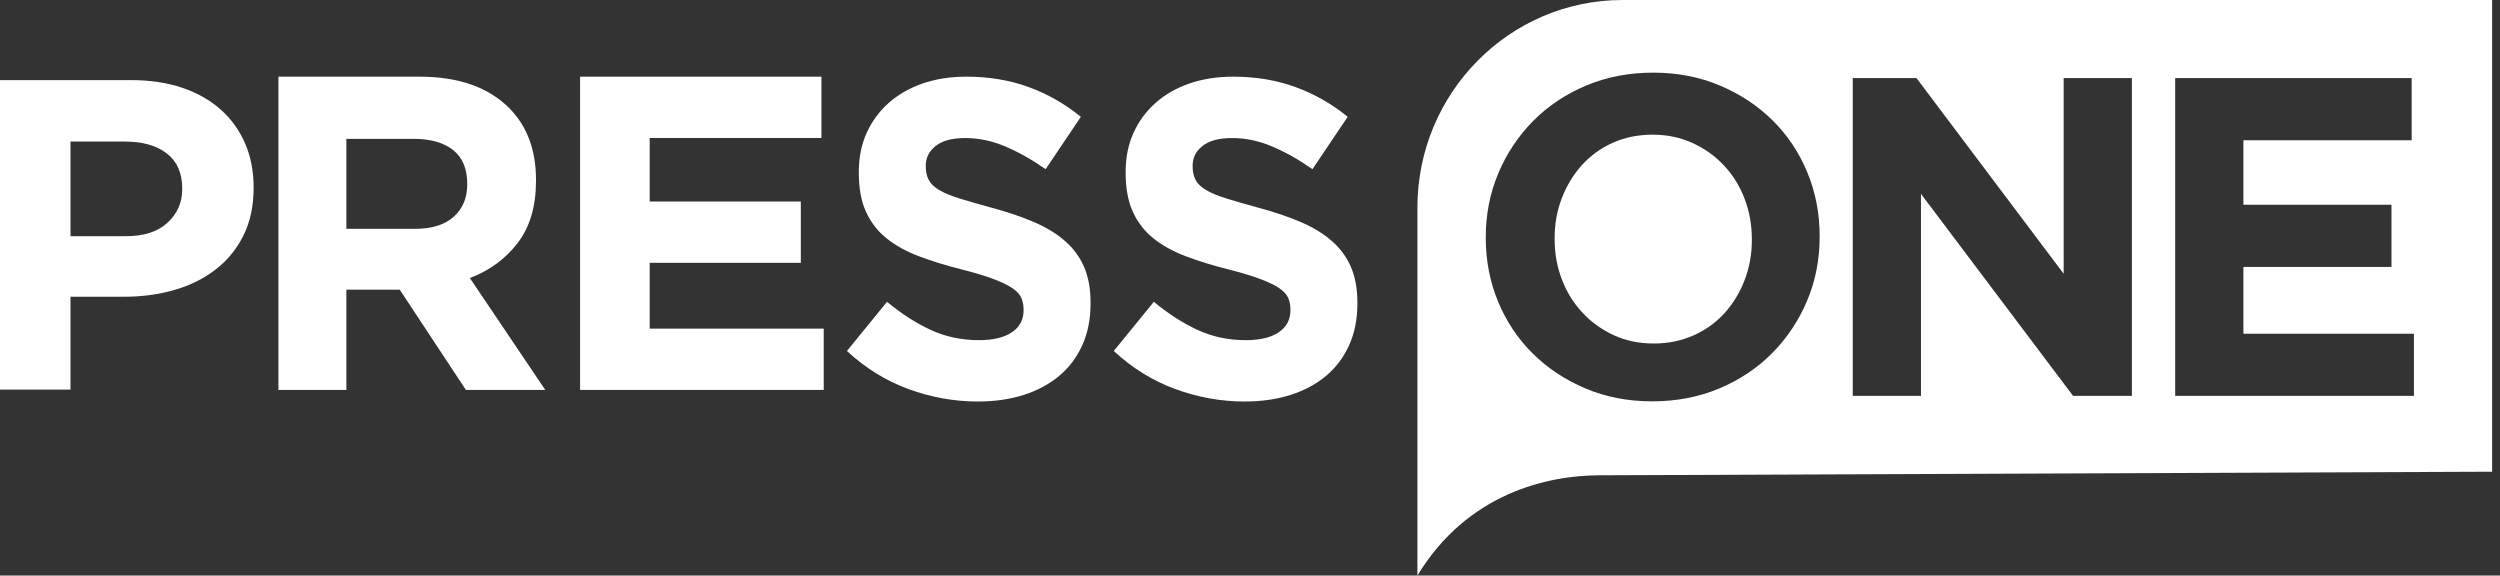
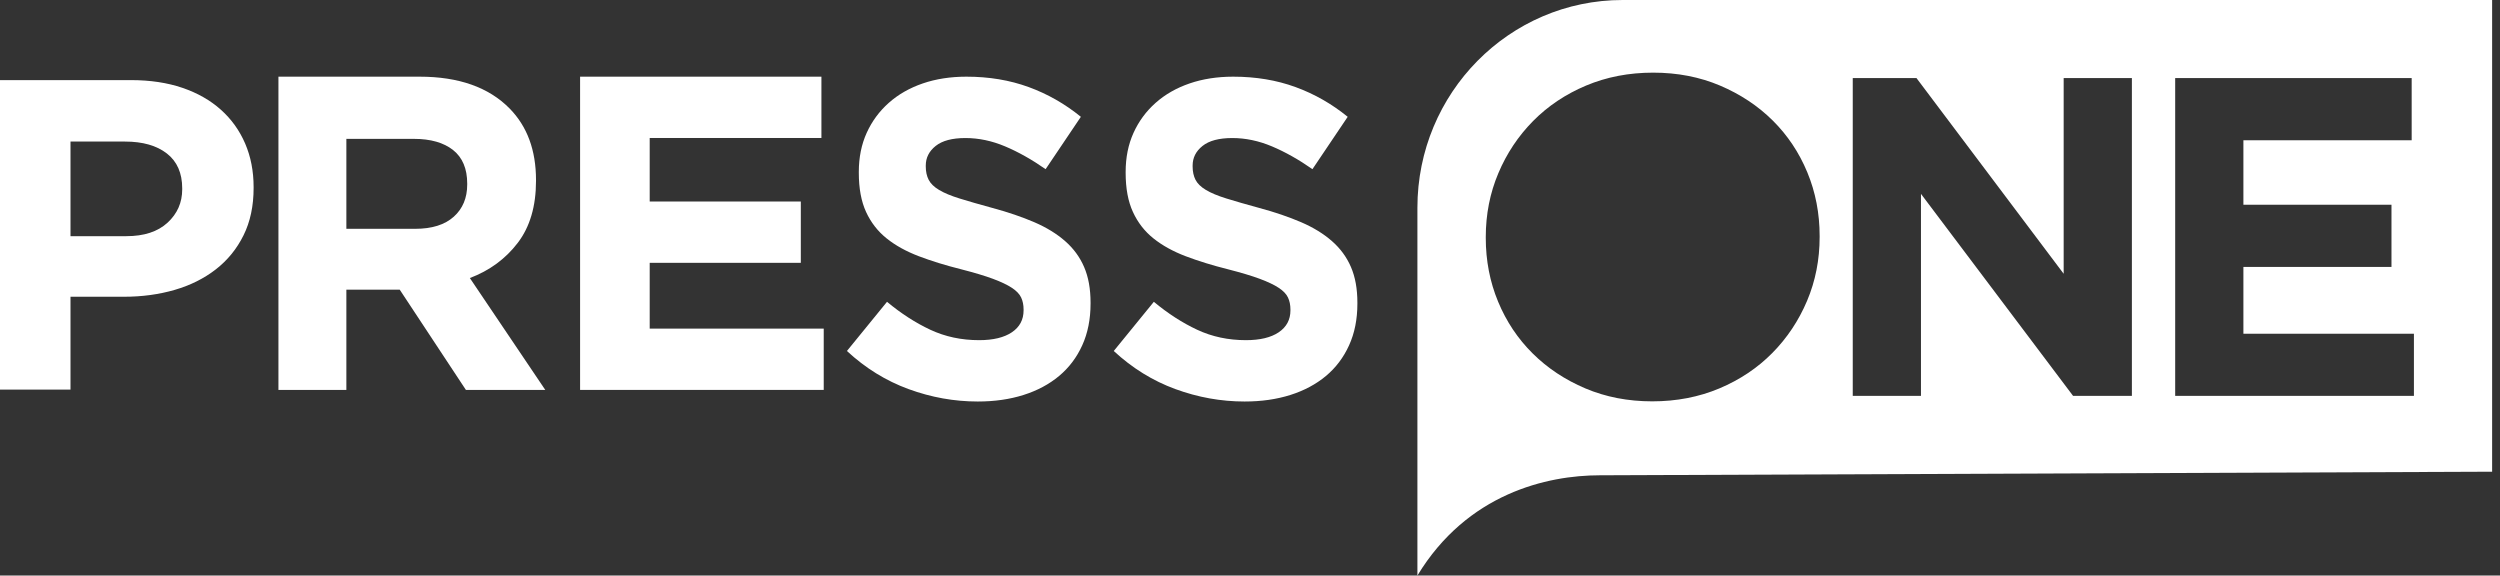
<svg xmlns="http://www.w3.org/2000/svg" width="139" height="32" viewBox="0 0 139 32" fill="none">
  <rect x="0" y="0" width="139" height="32" fill="#333333" stroke="none" />
  <path fill-rule="evenodd" clip-rule="evenodd" d="M7.025 13.131C8.009 13.131 8.773 12.881 9.316 12.381C9.859 11.882 10.131 11.263 10.131 10.526V10.476C10.131 9.624 9.847 8.977 9.278 8.534C8.709 8.092 7.933 7.871 6.949 7.871H3.92V13.131H7.025ZM0 4.454H7.28C8.349 4.454 9.304 4.598 10.143 4.884C10.984 5.171 11.696 5.577 12.281 6.101C12.867 6.625 13.317 7.252 13.631 7.981C13.944 8.711 14.101 9.518 14.101 10.402V10.452C14.101 11.451 13.915 12.328 13.541 13.082C13.168 13.836 12.655 14.467 12.002 14.975C11.348 15.483 10.585 15.864 9.711 16.118C8.837 16.372 7.899 16.499 6.898 16.499H3.92V21.661H0V4.454Z" fill="white" />
  <path fill-rule="evenodd" clip-rule="evenodd" d="M23.084 12.722C24.015 12.722 24.73 12.498 25.229 12.05C25.728 11.602 25.977 11.005 25.977 10.259V10.209C25.977 9.38 25.715 8.758 25.192 8.343C24.669 7.929 23.942 7.721 23.01 7.721H19.258V12.722H23.084ZM15.481 4.263H23.328C25.503 4.263 27.17 4.852 28.331 6.029C29.312 7.025 29.802 8.352 29.802 10.01V10.06C29.802 11.47 29.463 12.619 28.785 13.506C28.106 14.393 27.22 15.045 26.124 15.459L30.317 21.679H25.904L22.225 16.106H22.176H19.258V21.679H15.481V4.263Z" fill="white" />
  <path fill-rule="evenodd" clip-rule="evenodd" d="M32.253 4.263H45.671V7.672H36.123V11.204H44.525V14.613H36.123V18.271H45.799V21.679H32.253V4.263Z" fill="white" />
  <path fill-rule="evenodd" clip-rule="evenodd" d="M50.518 21.634C49.26 21.175 48.117 20.468 47.089 19.515L49.318 16.78C50.102 17.433 50.906 17.951 51.73 18.336C52.555 18.721 53.457 18.913 54.437 18.913C55.221 18.913 55.829 18.767 56.262 18.474C56.695 18.181 56.911 17.776 56.911 17.257V17.207C56.911 16.956 56.866 16.734 56.776 16.542C56.686 16.35 56.514 16.17 56.26 16.003C56.007 15.836 55.654 15.669 55.204 15.501C54.754 15.334 54.169 15.159 53.448 14.974C52.58 14.757 51.794 14.514 51.09 14.247C50.386 13.979 49.788 13.649 49.298 13.256C48.806 12.863 48.426 12.374 48.155 11.788C47.885 11.203 47.75 10.476 47.75 9.606V9.556C47.75 8.753 47.896 8.03 48.188 7.386C48.48 6.742 48.89 6.186 49.417 5.718C49.944 5.25 50.574 4.89 51.306 4.639C52.038 4.388 52.845 4.263 53.727 4.263C54.984 4.263 56.14 4.455 57.193 4.84C58.246 5.224 59.214 5.777 60.096 6.495L58.136 9.406C57.368 8.87 56.617 8.448 55.882 8.138C55.148 7.829 54.413 7.675 53.678 7.675C52.943 7.675 52.392 7.821 52.024 8.114C51.657 8.406 51.473 8.77 51.473 9.205V9.255C51.473 9.539 51.526 9.786 51.633 9.995C51.739 10.204 51.931 10.393 52.21 10.559C52.488 10.727 52.869 10.886 53.352 11.036C53.835 11.186 54.445 11.362 55.182 11.563C56.05 11.797 56.823 12.061 57.503 12.353C58.182 12.646 58.755 12.997 59.222 13.407C59.689 13.816 60.041 14.297 60.278 14.849C60.516 15.401 60.635 16.061 60.635 16.831V16.881C60.635 17.75 60.48 18.524 60.172 19.201C59.864 19.879 59.434 20.447 58.882 20.907C58.33 21.367 57.672 21.718 56.907 21.96C56.142 22.203 55.294 22.324 54.364 22.324C53.057 22.324 51.775 22.094 50.518 21.634Z" fill="white" />
  <path fill-rule="evenodd" clip-rule="evenodd" d="M69.2 22.324C67.893 22.324 66.611 22.094 65.354 21.634C64.097 21.175 62.954 20.468 61.925 19.515L64.154 16.78C64.938 17.433 65.742 17.951 66.567 18.336C67.391 18.721 68.293 18.913 69.273 18.913C70.057 18.913 70.666 18.767 71.099 18.474C71.531 18.181 71.748 17.776 71.748 17.257V17.207C71.748 16.956 71.702 16.734 71.612 16.542C71.522 16.35 71.35 16.17 71.096 16.003C70.843 15.836 70.491 15.669 70.04 15.501C69.59 15.334 69.005 15.159 68.284 14.974C67.416 14.757 66.63 14.514 65.926 14.247C65.222 13.979 64.625 13.649 64.133 13.256C63.642 12.863 63.261 12.374 62.992 11.788C62.721 11.203 62.586 10.476 62.586 9.606V9.556C62.586 8.753 62.732 8.03 63.024 7.386C63.316 6.742 63.725 6.186 64.253 5.718C64.781 5.25 65.41 4.89 66.142 4.639C66.874 4.388 67.681 4.263 68.563 4.263C69.82 4.263 70.976 4.455 72.029 4.84C73.083 5.224 74.05 5.777 74.932 6.495L72.972 9.406C72.205 8.87 71.454 8.448 70.719 8.138C69.984 7.829 69.249 7.675 68.514 7.675C67.779 7.675 67.228 7.821 66.861 8.114C66.493 8.406 66.31 8.77 66.31 9.205V9.255C66.31 9.539 66.363 9.786 66.469 9.995C66.576 10.204 66.768 10.393 67.046 10.559C67.324 10.727 67.705 10.886 68.188 11.036C68.671 11.186 69.281 11.362 70.018 11.563C70.886 11.797 71.66 12.061 72.339 12.353C73.019 12.646 73.592 12.997 74.058 13.407C74.525 13.816 74.877 14.297 75.114 14.849C75.352 15.401 75.471 16.061 75.471 16.831V16.881C75.471 17.75 75.317 18.524 75.008 19.201C74.7 19.879 74.27 20.447 73.719 20.907C73.166 21.367 72.509 21.718 71.744 21.96C70.978 22.203 70.131 22.324 69.2 22.324Z" fill="white" />
-   <path fill-rule="evenodd" clip-rule="evenodd" d="M95.856 9.204C95.363 8.676 94.778 8.258 94.102 7.95C93.427 7.642 92.69 7.488 91.894 7.488C91.079 7.488 90.339 7.638 89.672 7.937C89.005 8.236 88.433 8.65 87.957 9.177C87.48 9.705 87.108 10.316 86.84 11.011C86.571 11.706 86.437 12.449 86.437 13.241V13.294C86.437 14.085 86.571 14.833 86.84 15.537C87.108 16.24 87.489 16.856 87.983 17.384C88.477 17.912 89.057 18.33 89.724 18.637C90.391 18.945 91.132 19.099 91.946 19.099C92.742 19.099 93.479 18.95 94.155 18.65C94.83 18.352 95.406 17.938 95.882 17.41C96.359 16.883 96.731 16.272 97 15.576C97.268 14.881 97.403 14.138 97.403 13.347V13.294C97.403 12.502 97.268 11.755 97 11.051C96.731 10.347 96.35 9.731 95.856 9.204Z" fill="white" />
  <path fill-rule="evenodd" clip-rule="evenodd" d="M134.214 22.012H120.94V4.342H134.089V7.8H124.733V11.385H132.966V14.843H124.733V18.554H134.214V22.012ZM118.533 22.012H115.264L106.806 10.779V22.012H103.013V4.342H106.557L114.74 15.222V4.342H118.533V22.012ZM101.172 13.177C101.172 14.439 100.939 15.622 100.474 16.724C100.008 17.826 99.363 18.794 98.54 19.627C97.717 20.46 96.735 21.116 95.596 21.596C94.457 22.075 93.213 22.315 91.866 22.315C90.519 22.315 89.279 22.075 88.148 21.596C87.017 21.116 86.04 20.469 85.217 19.652C84.393 18.836 83.753 17.877 83.295 16.774C82.838 15.672 82.609 14.49 82.609 13.228V13.177C82.609 11.915 82.842 10.733 83.308 9.631C83.773 8.528 84.418 7.561 85.242 6.727C86.065 5.894 87.046 5.238 88.186 4.758C89.325 4.279 90.568 4.039 91.916 4.039C93.263 4.039 94.502 4.279 95.633 4.758C96.764 5.238 97.742 5.886 98.565 6.702C99.388 7.519 100.029 8.478 100.486 9.58C100.943 10.682 101.172 11.864 101.172 13.127V13.177ZM90.221 0C83.918 0 78.808 5.17 78.808 11.547V32C81.577 27.434 86.024 26.426 88.95 26.426L138.562 26.227V0H90.221Z" fill="white" />
</svg>